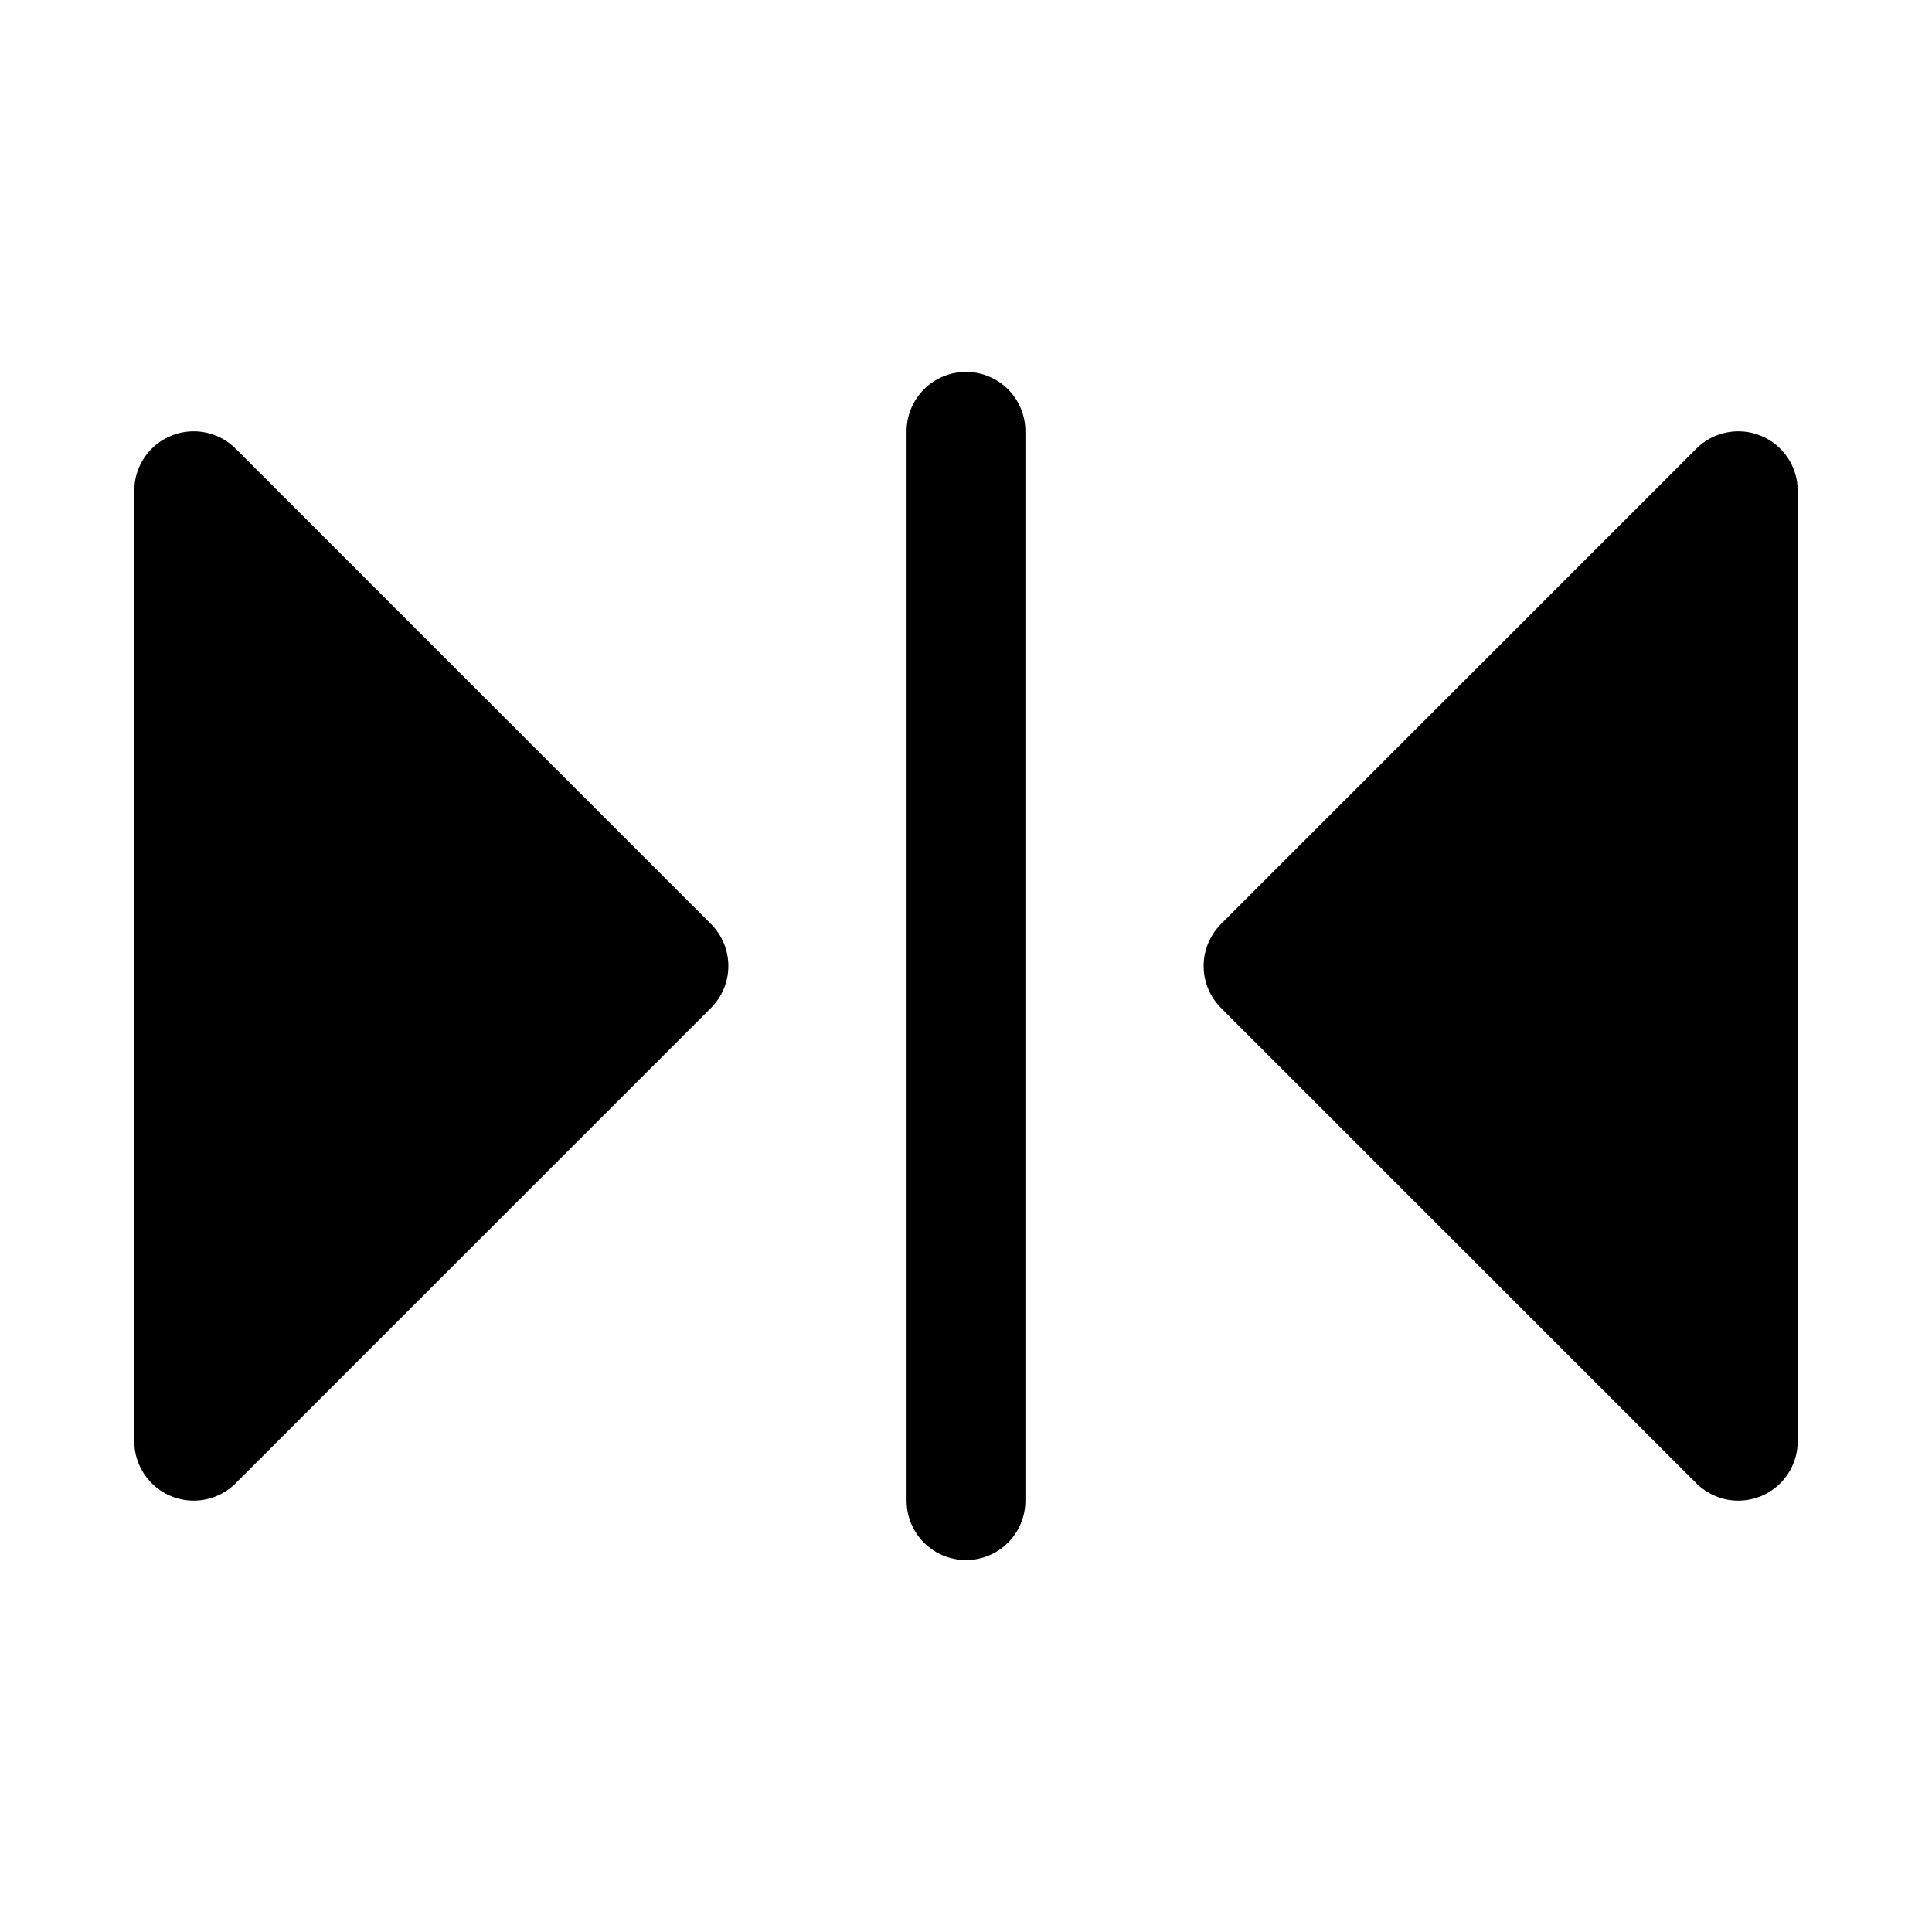
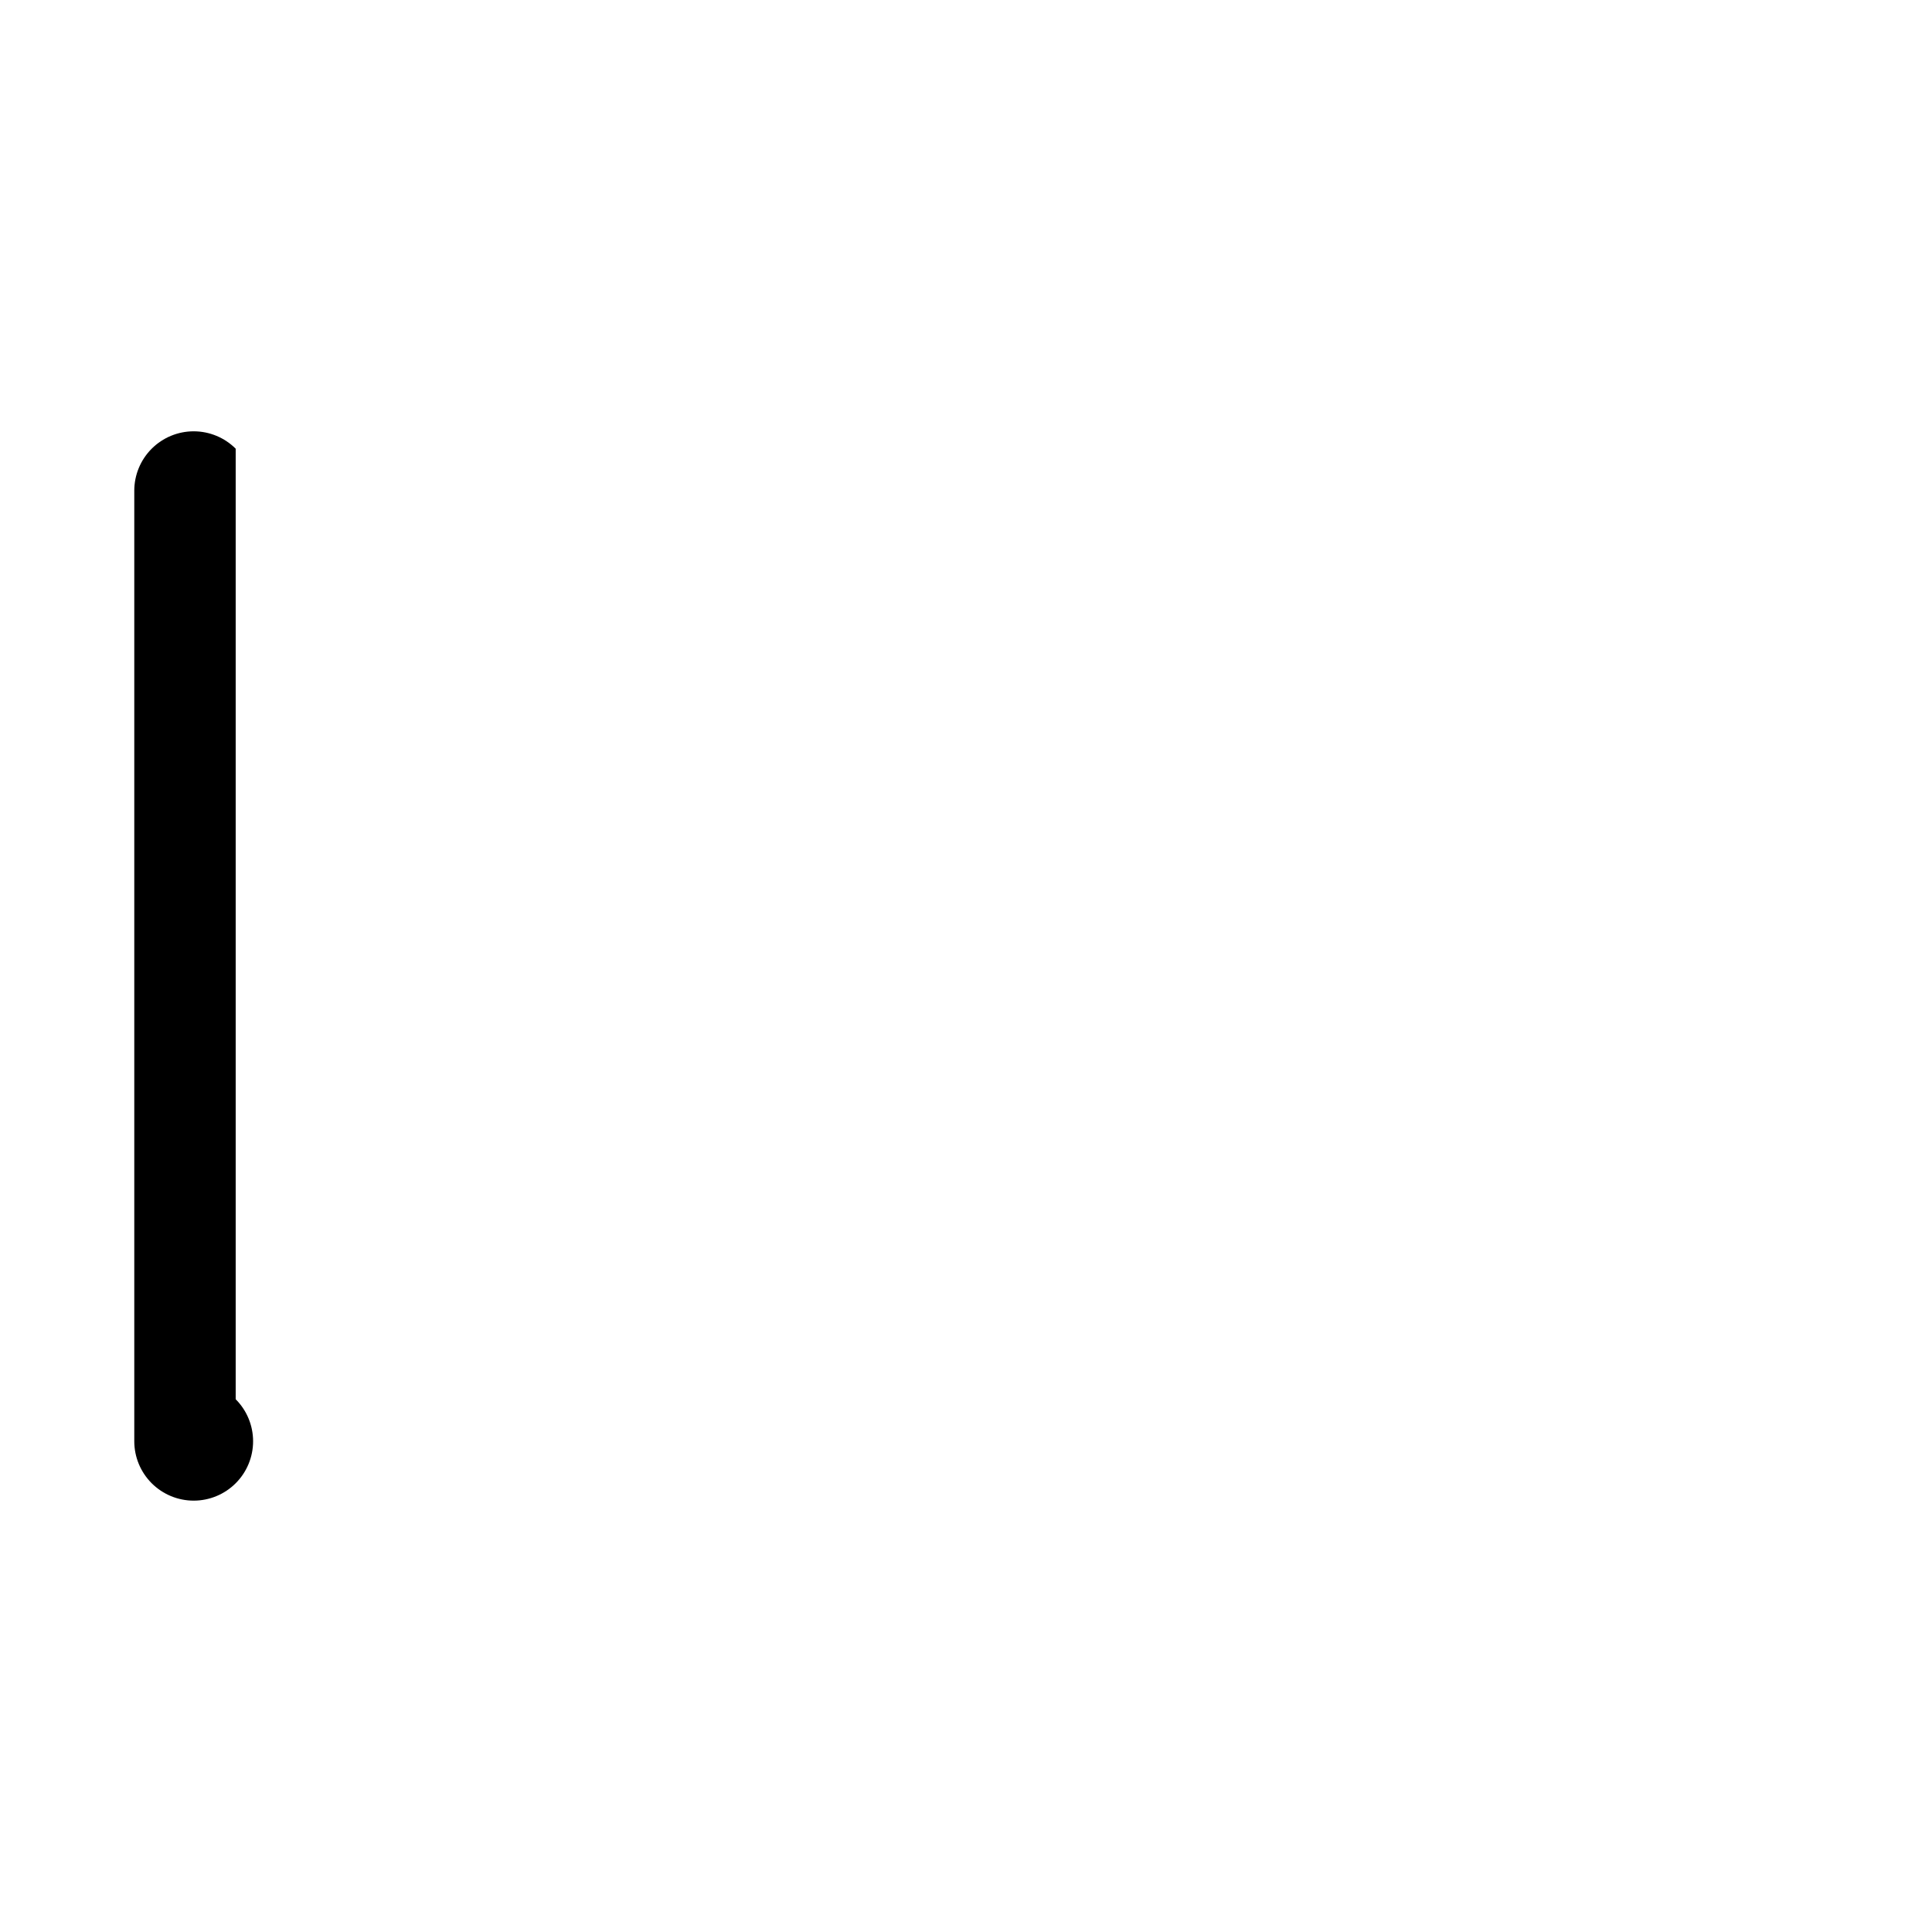
<svg xmlns="http://www.w3.org/2000/svg" fill="#000000" width="800px" height="800px" version="1.1" viewBox="144 144 512 512">
  <g>
-     <path d="m206.46 262.91c-2.953-2.949-6.957-4.609-11.133-4.609-4.172 0-8.176 1.66-11.129 4.609-2.953 2.953-4.613 6.957-4.613 11.133v251.9c0 4.176 1.66 8.18 4.613 11.133 2.953 2.949 6.957 4.609 11.129 4.609 4.176 0 8.18-1.656 11.133-4.609l125.95-125.95c2.953-2.949 4.613-6.953 4.613-11.129s-1.66-8.18-4.613-11.133z" />
-     <path d="m610.7 259.5c-2.879-1.195-6.047-1.508-9.102-0.898-3.055 0.605-5.859 2.109-8.062 4.312l-125.95 125.95h0.004c-2.957 2.953-4.613 6.957-4.613 11.133s1.656 8.18 4.613 11.129l125.95 125.95h-0.004c2.953 2.953 6.957 4.613 11.133 4.613s8.184-1.66 11.137-4.609c2.953-2.953 4.609-6.961 4.609-11.137v-251.9c0.004-3.113-0.918-6.16-2.648-8.75-1.73-2.586-4.191-4.606-7.066-5.797z" />
-     <path d="m400 242.56c-4.176 0-8.18 1.656-11.133 4.609-2.953 2.953-4.613 6.957-4.613 11.133v283.39c0 5.625 3 10.82 7.871 13.633s10.875 2.812 15.746 0 7.871-8.008 7.871-13.633v-283.39c0-4.176-1.66-8.18-4.609-11.133-2.953-2.953-6.957-4.609-11.133-4.609z" />
+     <path d="m206.46 262.91c-2.953-2.949-6.957-4.609-11.133-4.609-4.172 0-8.176 1.66-11.129 4.609-2.953 2.953-4.613 6.957-4.613 11.133v251.9c0 4.176 1.66 8.18 4.613 11.133 2.953 2.949 6.957 4.609 11.129 4.609 4.176 0 8.18-1.656 11.133-4.609c2.953-2.949 4.613-6.953 4.613-11.129s-1.66-8.18-4.613-11.133z" />
  </g>
</svg>